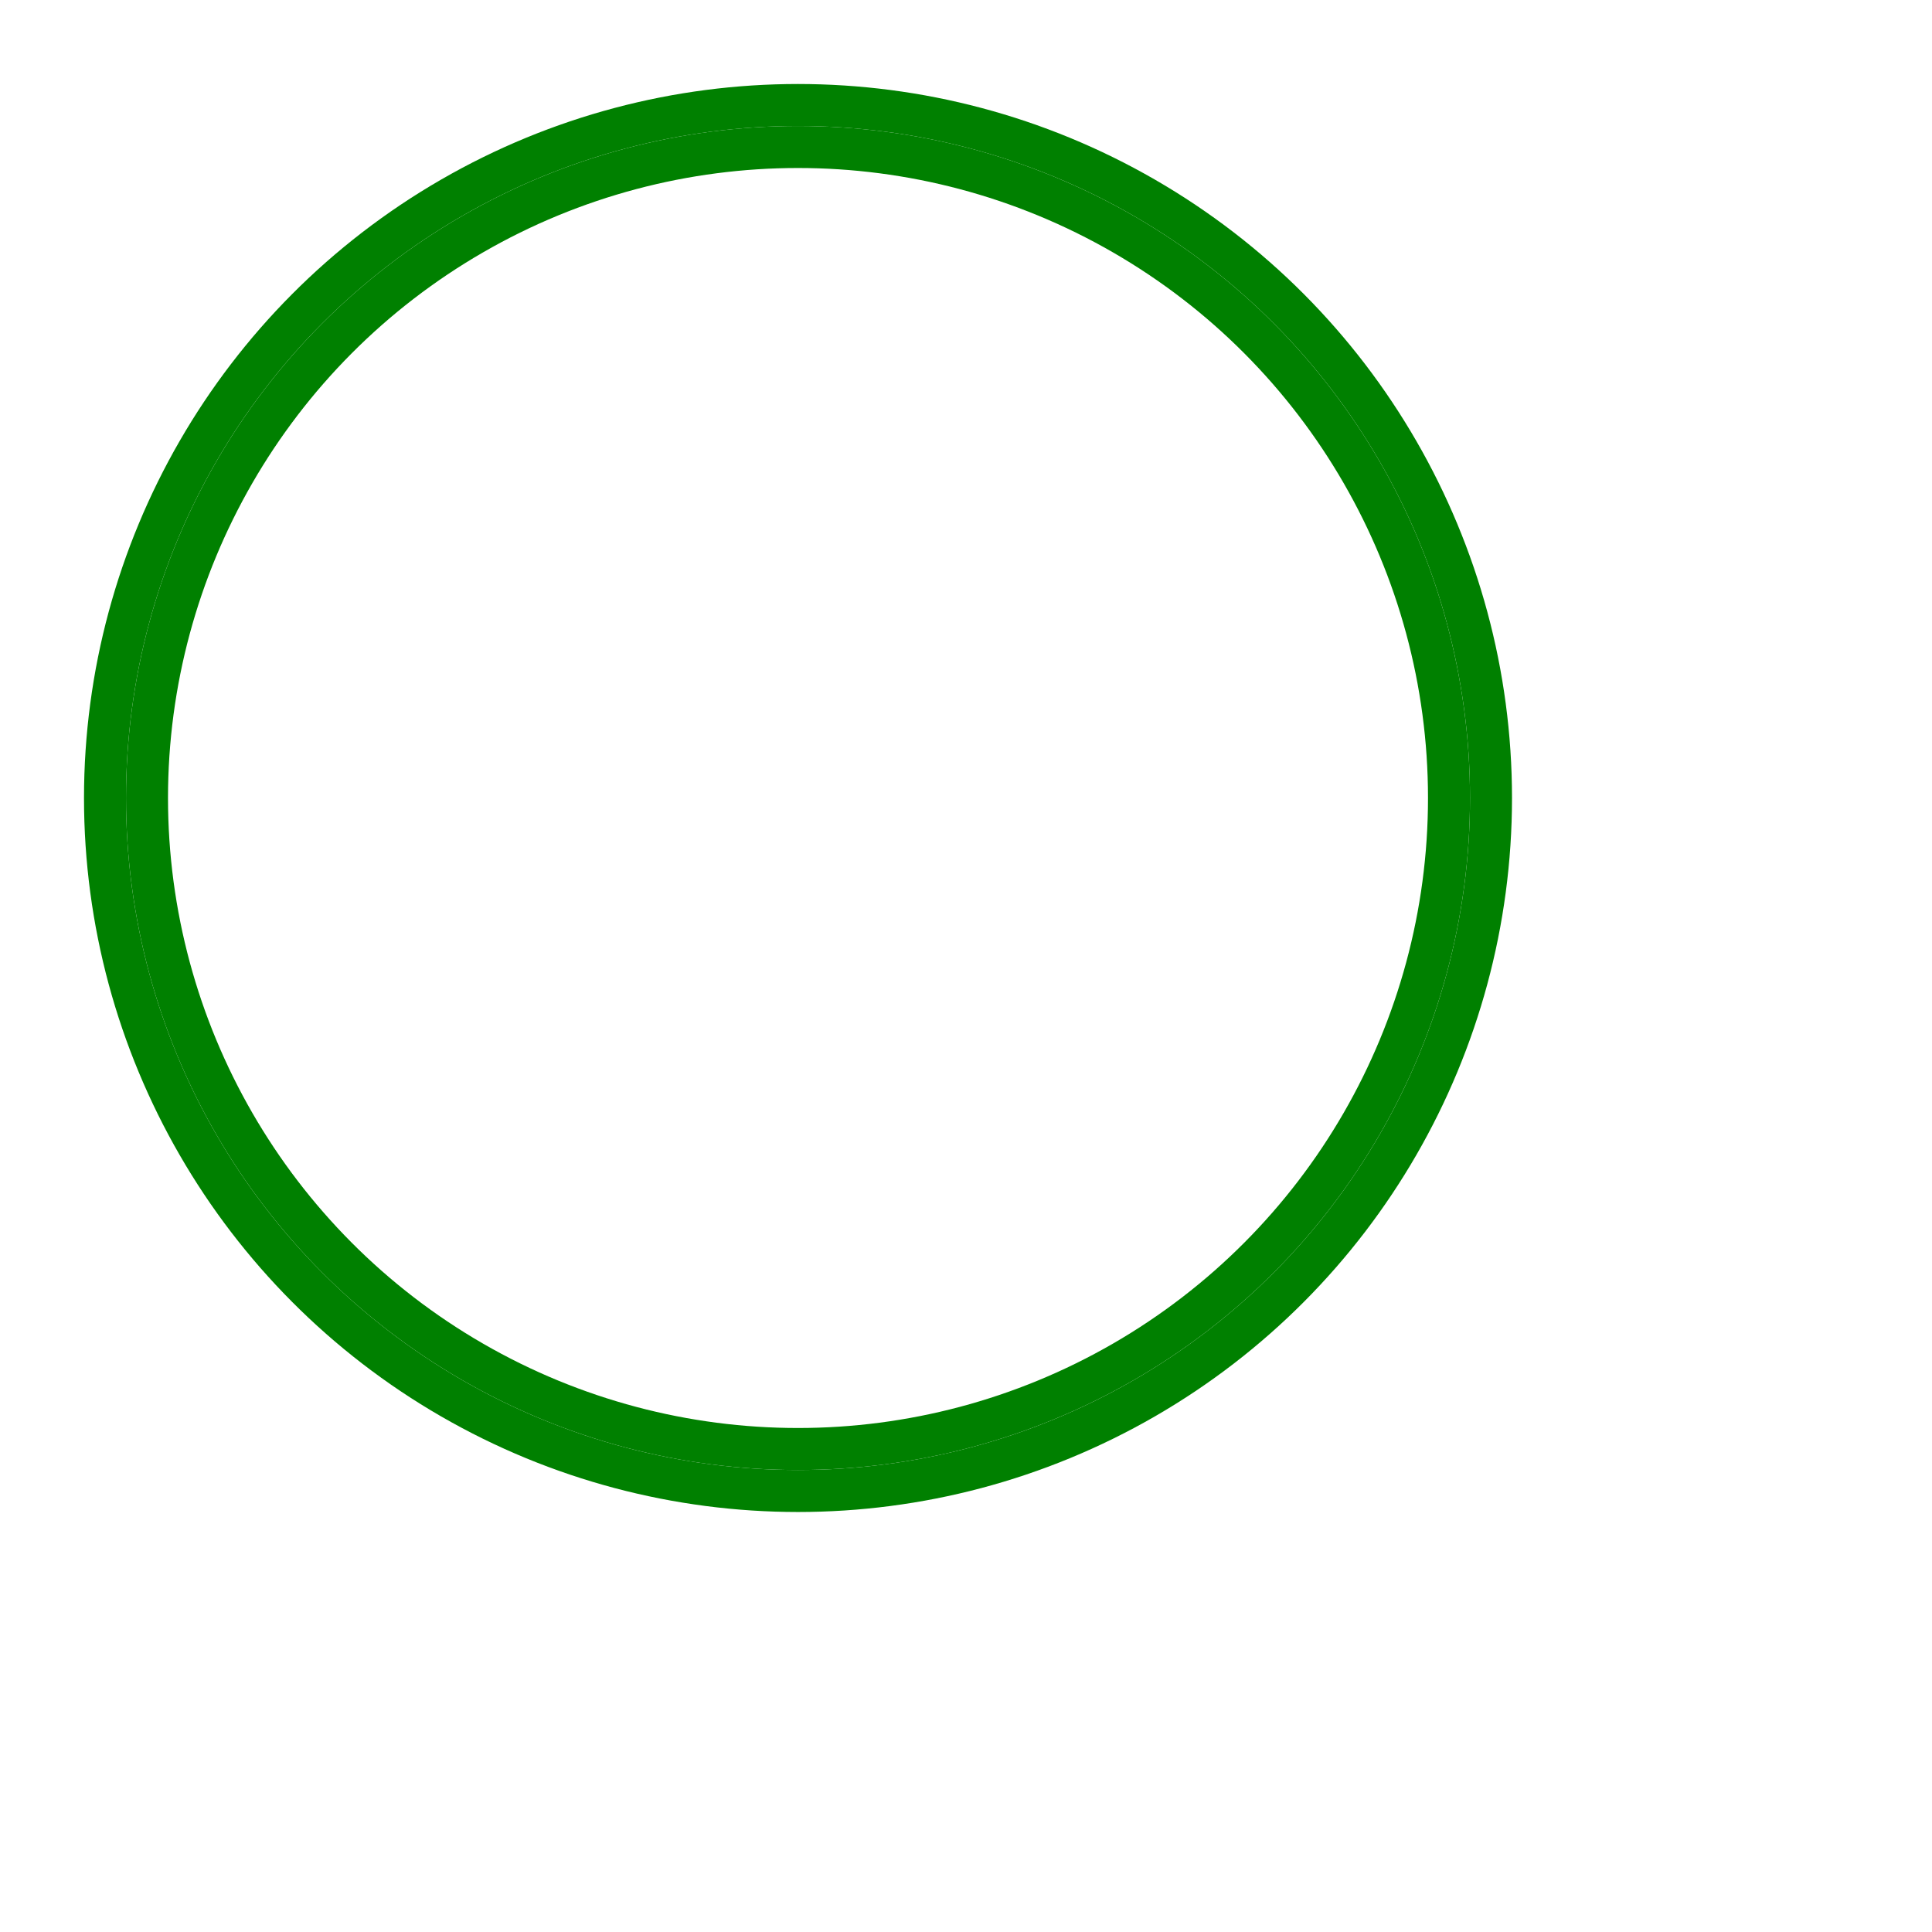
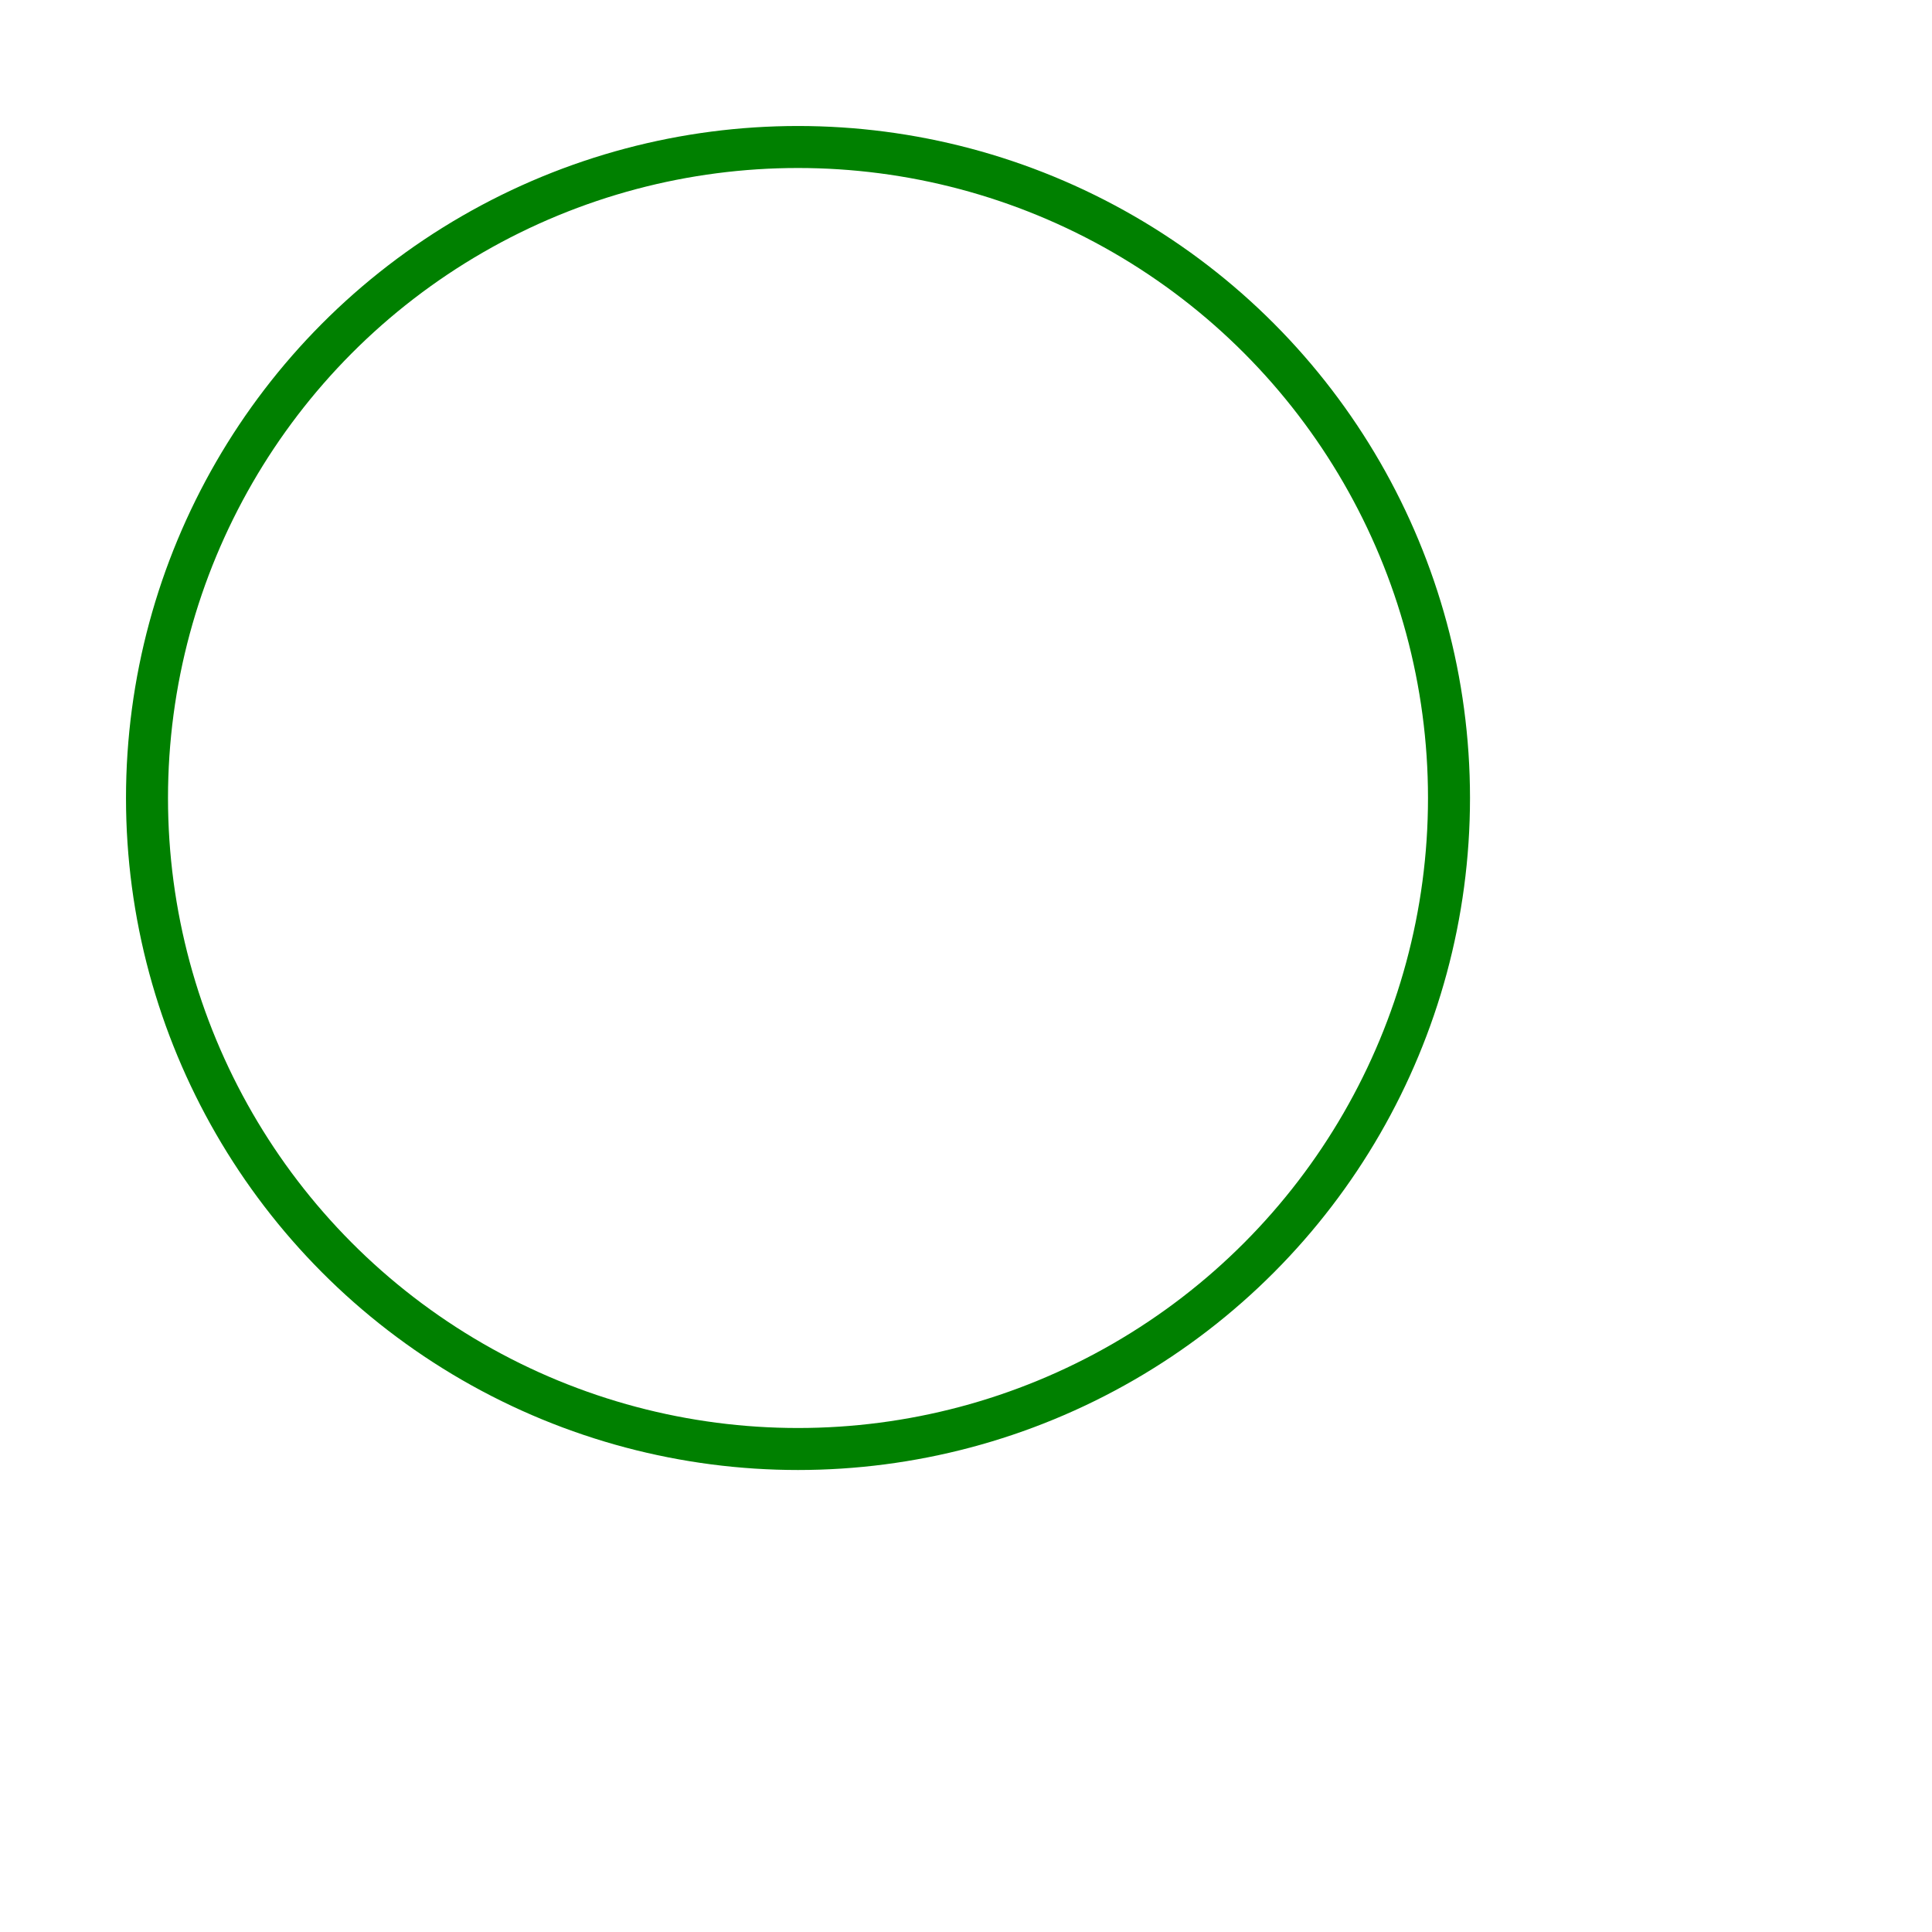
<svg xmlns="http://www.w3.org/2000/svg" width="46" height="46" viewBox="-19 -19 46 46">
-   <circle cx="0" cy="0" r="16.5" stroke="green" stroke-width="1" fill="none" />
  <circle cx="0" cy="0" r="15.5" stroke="green" stroke-width="1" fill="none" />
</svg>